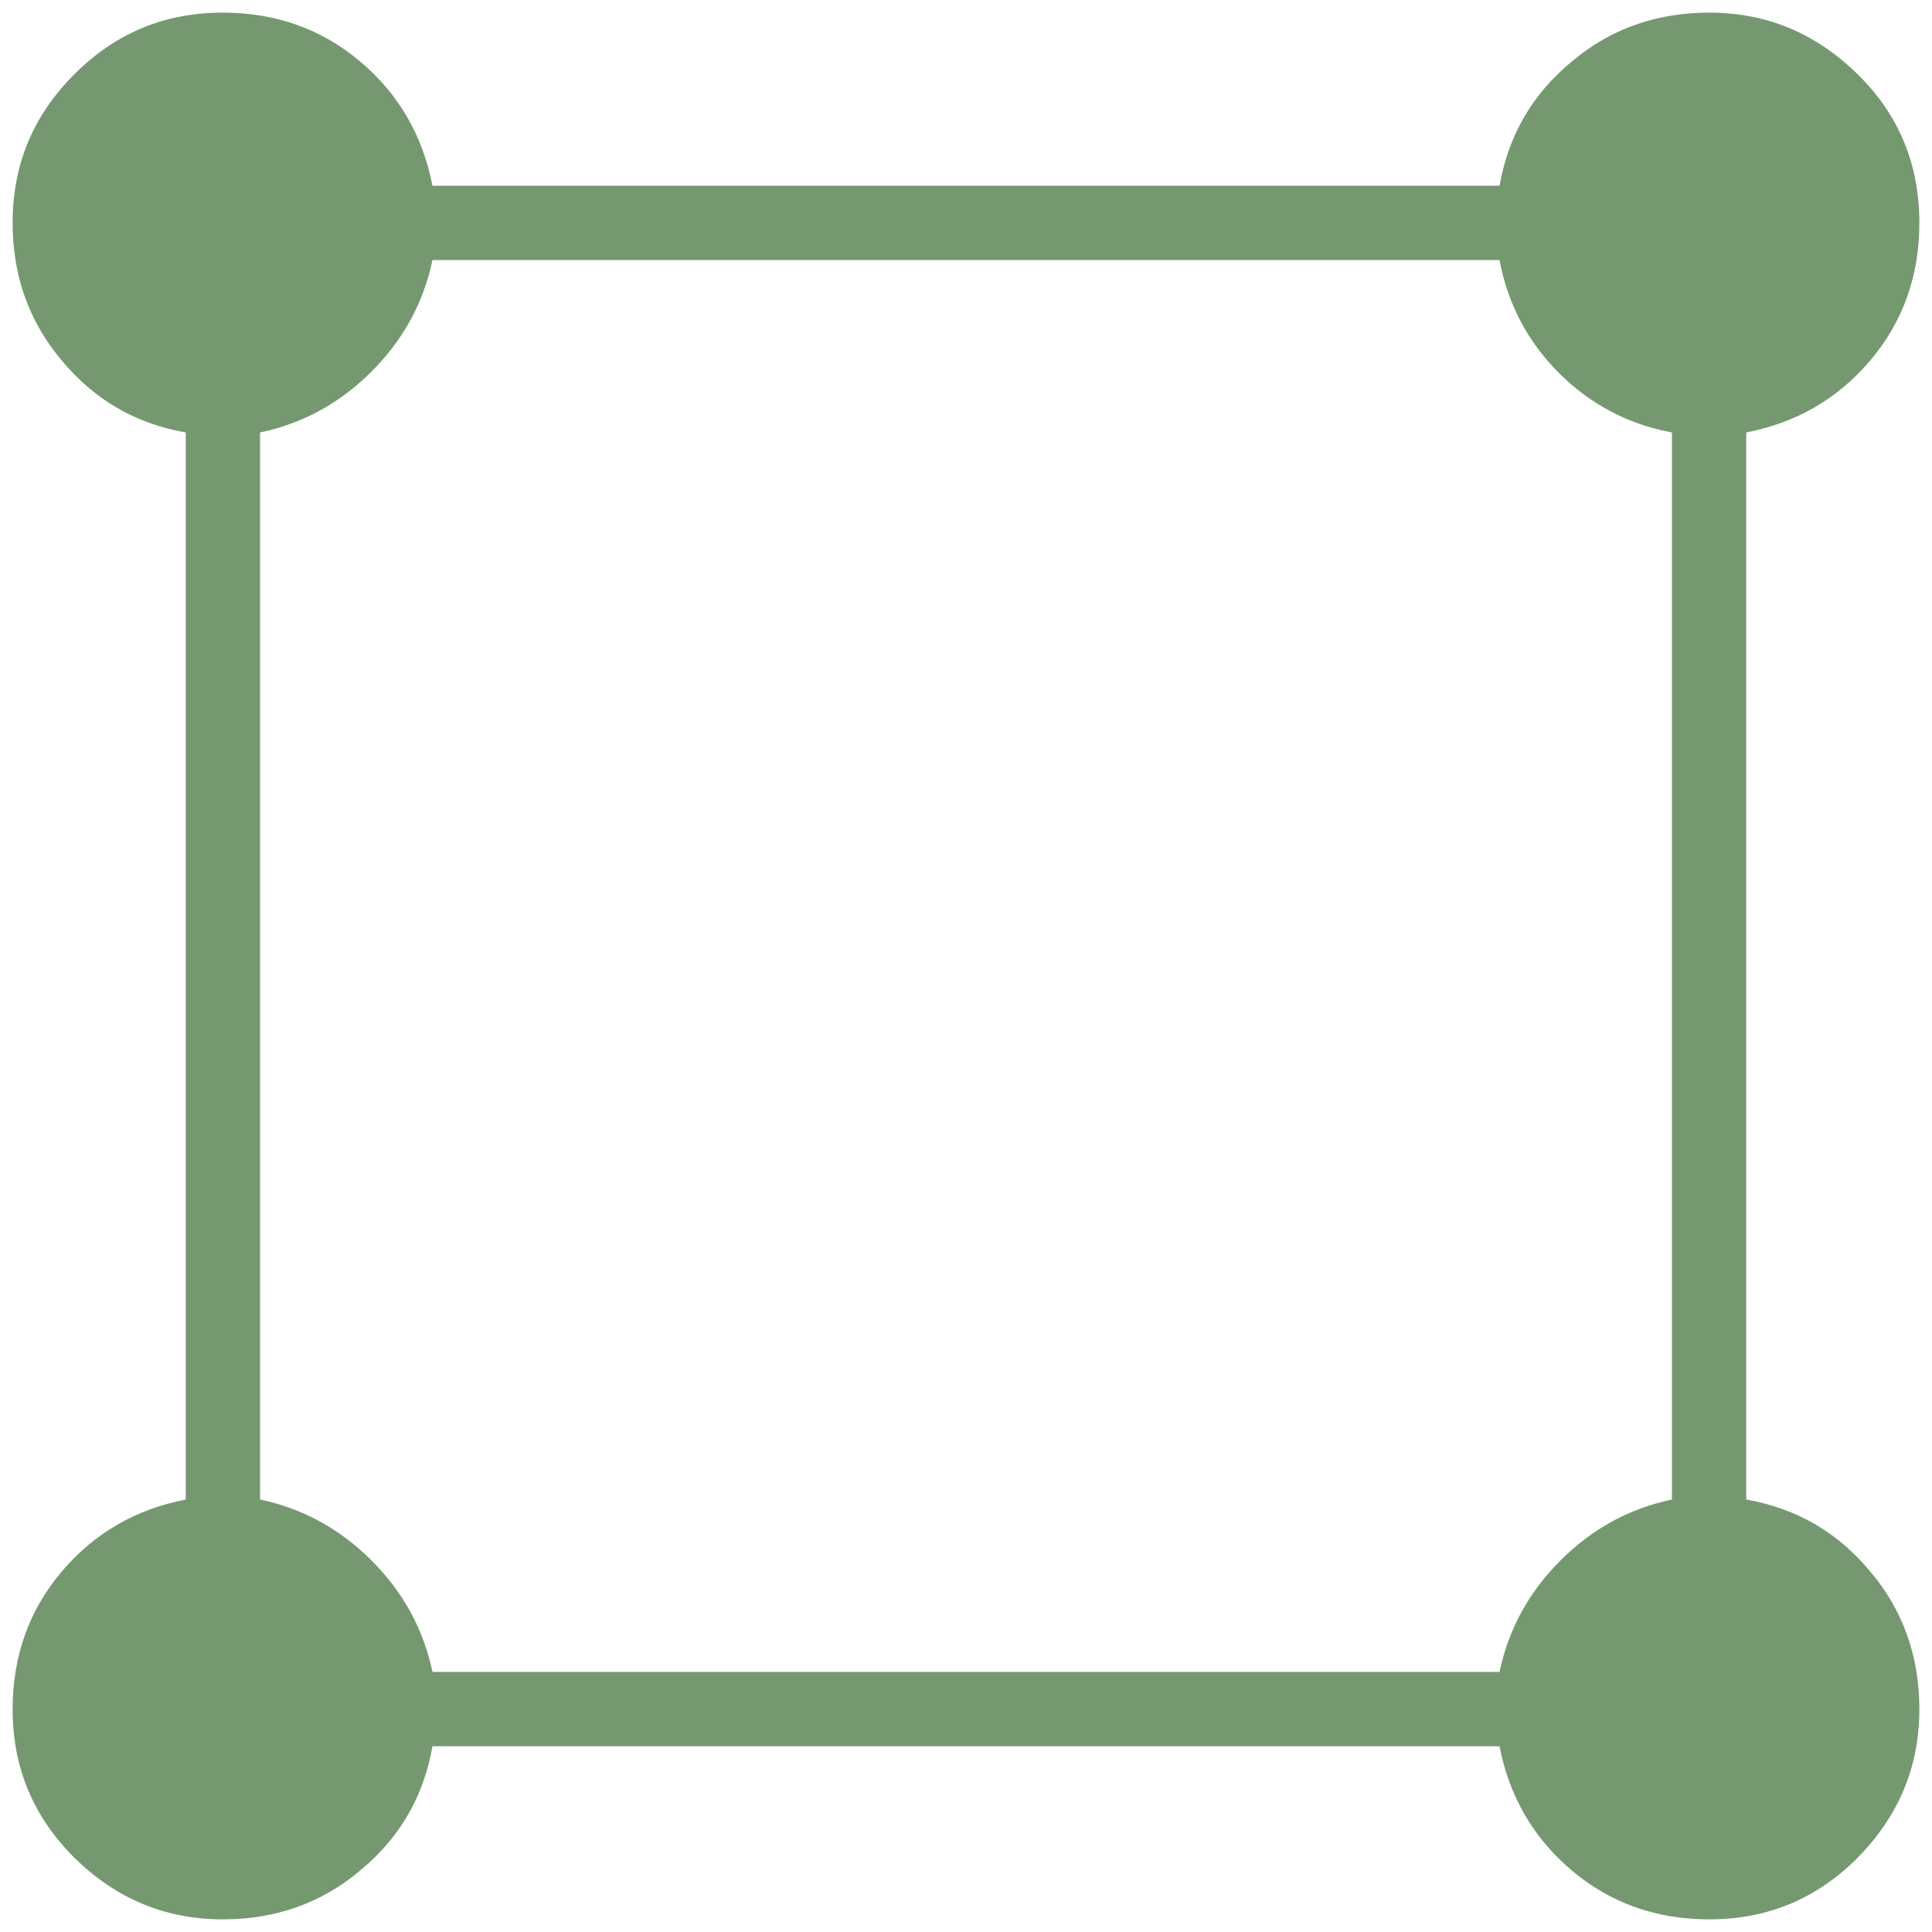
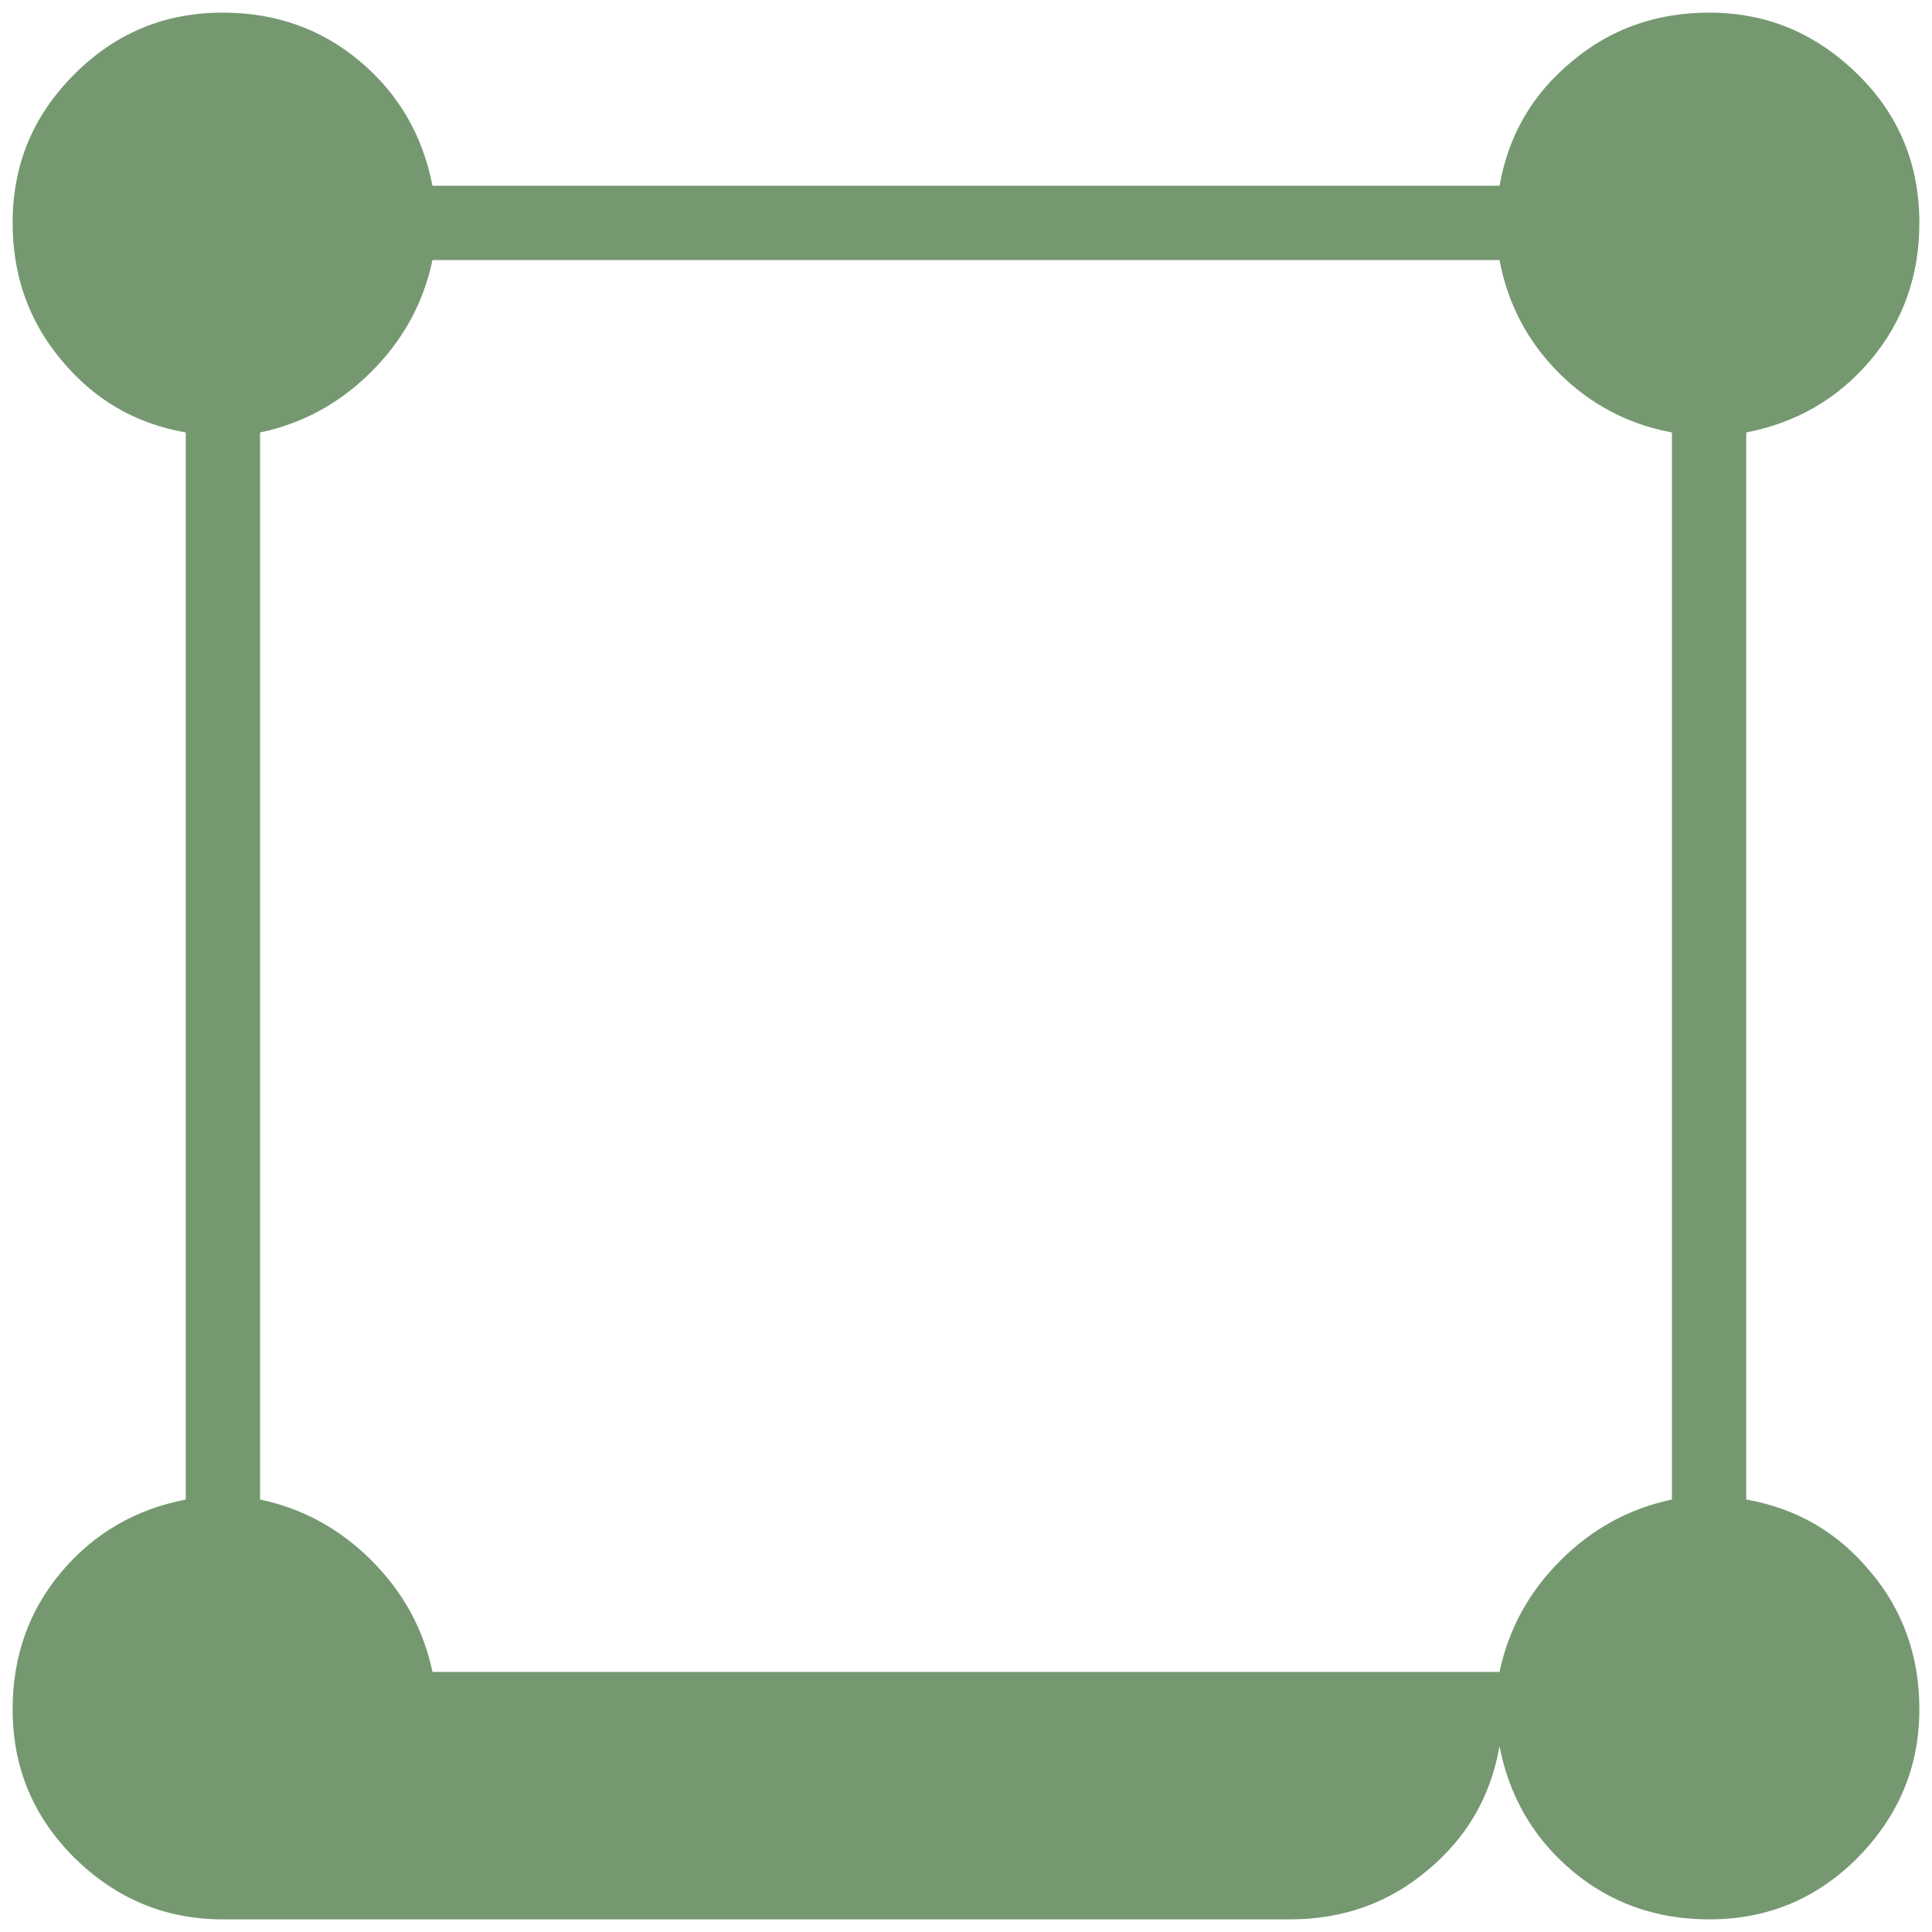
<svg xmlns="http://www.w3.org/2000/svg" id="Layer_1" data-name="Layer 1" viewBox="0 0 26 26">
-   <path d="M3,25.83c-.78,0-1.44-.28-2-.83-.56-.56-.83-1.22-.83-2,0-.71.22-1.33.66-1.85.44-.52,1-.84,1.67-.97V5.82c-.68-.12-1.23-.44-1.67-.97-.44-.52-.66-1.14-.66-1.85C.17,2.22.44,1.56,1,1S2.22.17,3,.17c.71,0,1.33.22,1.85.66.52.44.84,1,.97,1.67h14.36c.12-.68.44-1.23.97-1.67.52-.44,1.14-.66,1.85-.66.78,0,1.44.28,2,.83s.83,1.22.83,2c0,.71-.22,1.33-.66,1.85-.44.52-1,.84-1.67.97v14.36c.68.12,1.23.44,1.67.97.44.52.66,1.14.66,1.85,0,.78-.28,1.44-.83,2-.56.56-1.22.83-2,.83-.71,0-1.33-.22-1.85-.66-.52-.44-.84-1-.97-1.67H5.82c-.12.68-.44,1.23-.97,1.67-.52.44-1.14.66-1.85.66ZM5.82,22.5h14.36c.12-.57.39-1.07.82-1.5.43-.43.93-.7,1.5-.82V5.82c-.59-.11-1.1-.38-1.52-.8-.42-.42-.69-.93-.8-1.52H5.82c-.12.57-.39,1.07-.82,1.5-.43.43-.93.7-1.5.82v14.36c.57.12,1.07.39,1.5.82s.7.93.82,1.5Z" style="fill: #759871;" />
+   <path d="M3,25.83c-.78,0-1.44-.28-2-.83-.56-.56-.83-1.22-.83-2,0-.71.22-1.33.66-1.85.44-.52,1-.84,1.67-.97V5.82c-.68-.12-1.23-.44-1.67-.97-.44-.52-.66-1.14-.66-1.85C.17,2.22.44,1.56,1,1S2.22.17,3,.17c.71,0,1.33.22,1.85.66.52.44.84,1,.97,1.67h14.36c.12-.68.44-1.23.97-1.67.52-.44,1.14-.66,1.85-.66.78,0,1.44.28,2,.83s.83,1.22.83,2c0,.71-.22,1.33-.66,1.85-.44.52-1,.84-1.67.97v14.36c.68.12,1.23.44,1.67.97.44.52.66,1.14.66,1.85,0,.78-.28,1.44-.83,2-.56.56-1.22.83-2,.83-.71,0-1.33-.22-1.85-.66-.52-.44-.84-1-.97-1.67c-.12.68-.44,1.23-.97,1.67-.52.44-1.14.66-1.85.66ZM5.82,22.5h14.36c.12-.57.39-1.07.82-1.5.43-.43.93-.7,1.5-.82V5.82c-.59-.11-1.1-.38-1.52-.8-.42-.42-.69-.93-.8-1.52H5.82c-.12.57-.39,1.07-.82,1.5-.43.43-.93.7-1.5.82v14.36c.57.12,1.07.39,1.5.82s.7.93.82,1.5Z" style="fill: #759871;" />
</svg>